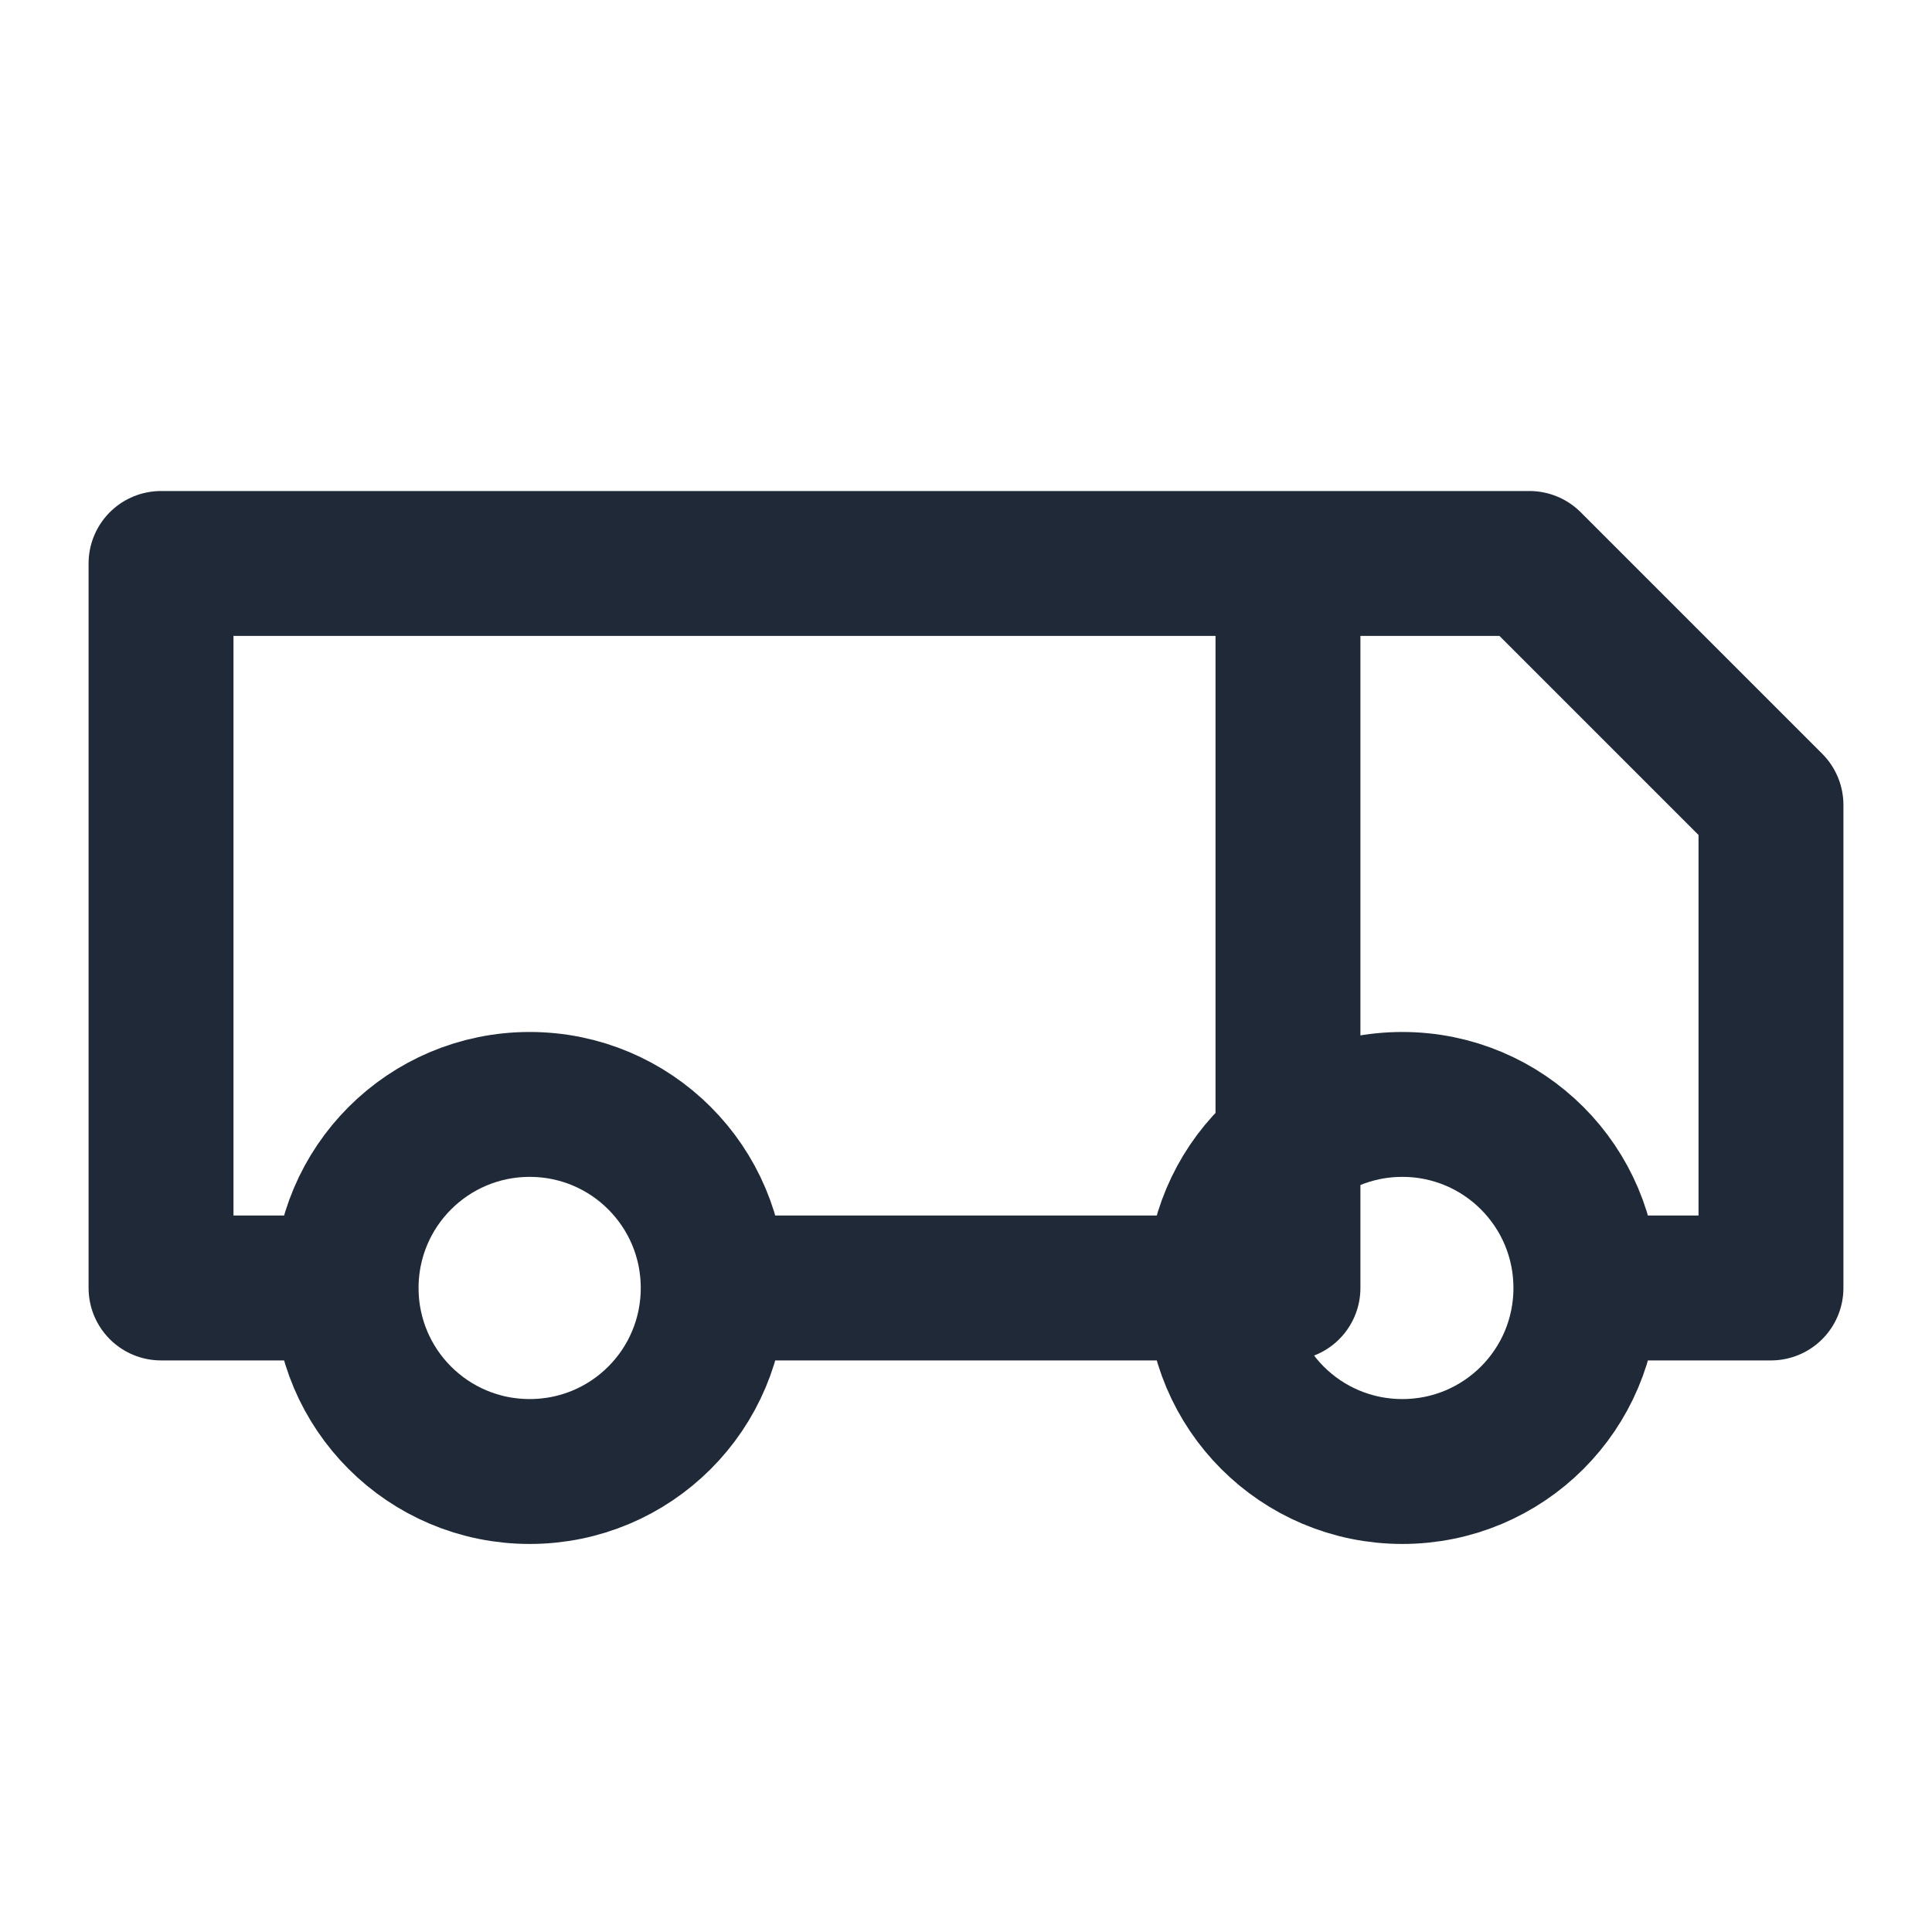
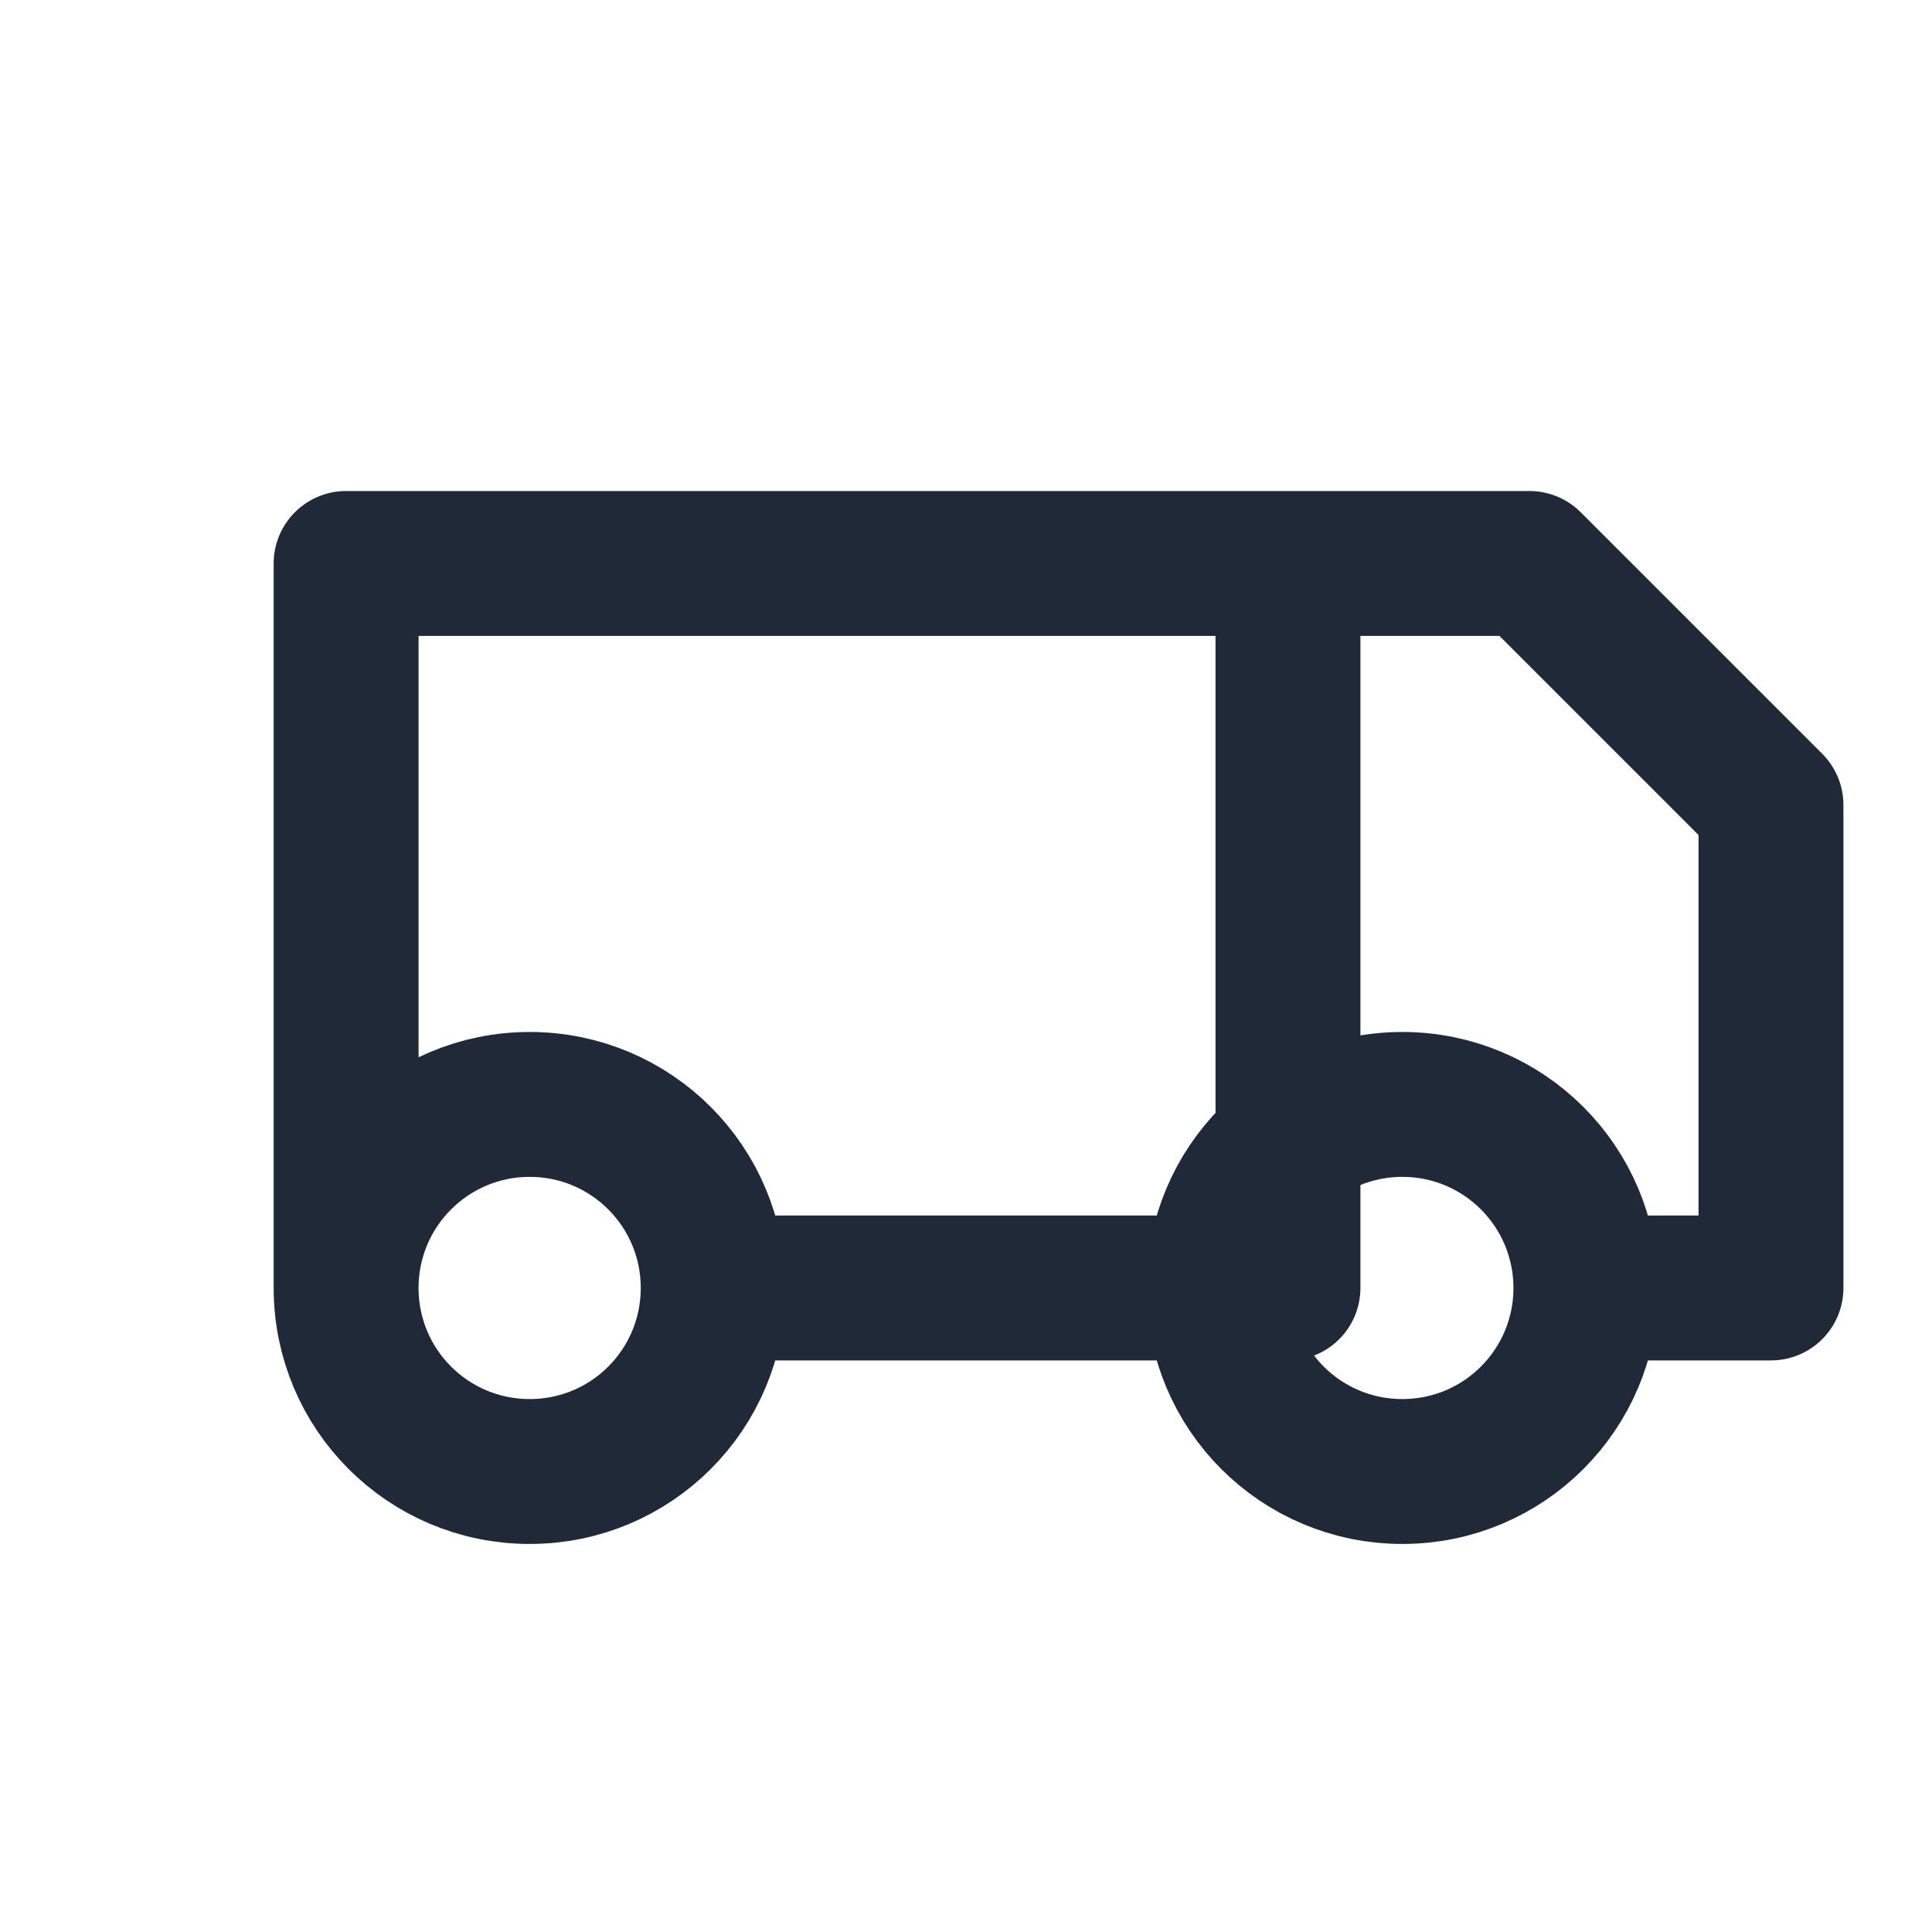
<svg xmlns="http://www.w3.org/2000/svg" width="20" height="20" viewBox="0 0 20 20" fill="none">
-   <path d="M13.333 5.833H15.833L18.333 8.333V13.333H16.417M16.417 13.333C16.417 14.384 15.567 15.233 14.517 15.233C13.466 15.233 12.617 14.384 12.617 13.333M16.417 13.333C16.417 12.283 15.567 11.433 14.517 11.433C13.466 11.433 12.617 12.283 12.617 13.333M12.617 13.333H7.383M7.383 13.333C7.383 14.384 6.534 15.233 5.483 15.233C4.433 15.233 3.583 14.384 3.583 13.333M7.383 13.333C7.383 12.283 6.534 11.433 5.483 11.433C4.433 11.433 3.583 12.283 3.583 13.333M3.583 13.333H1.667V5.833H13.333V13.333" stroke="#1F2937" stroke-width="1.5" stroke-linecap="round" stroke-linejoin="round" />
+   <path d="M13.333 5.833H15.833L18.333 8.333V13.333H16.417M16.417 13.333C16.417 14.384 15.567 15.233 14.517 15.233C13.466 15.233 12.617 14.384 12.617 13.333M16.417 13.333C16.417 12.283 15.567 11.433 14.517 11.433C13.466 11.433 12.617 12.283 12.617 13.333M12.617 13.333H7.383M7.383 13.333C7.383 14.384 6.534 15.233 5.483 15.233C4.433 15.233 3.583 14.384 3.583 13.333M7.383 13.333C7.383 12.283 6.534 11.433 5.483 11.433C4.433 11.433 3.583 12.283 3.583 13.333M3.583 13.333V5.833H13.333V13.333" stroke="#1F2937" stroke-width="1.5" stroke-linecap="round" stroke-linejoin="round" />
</svg>